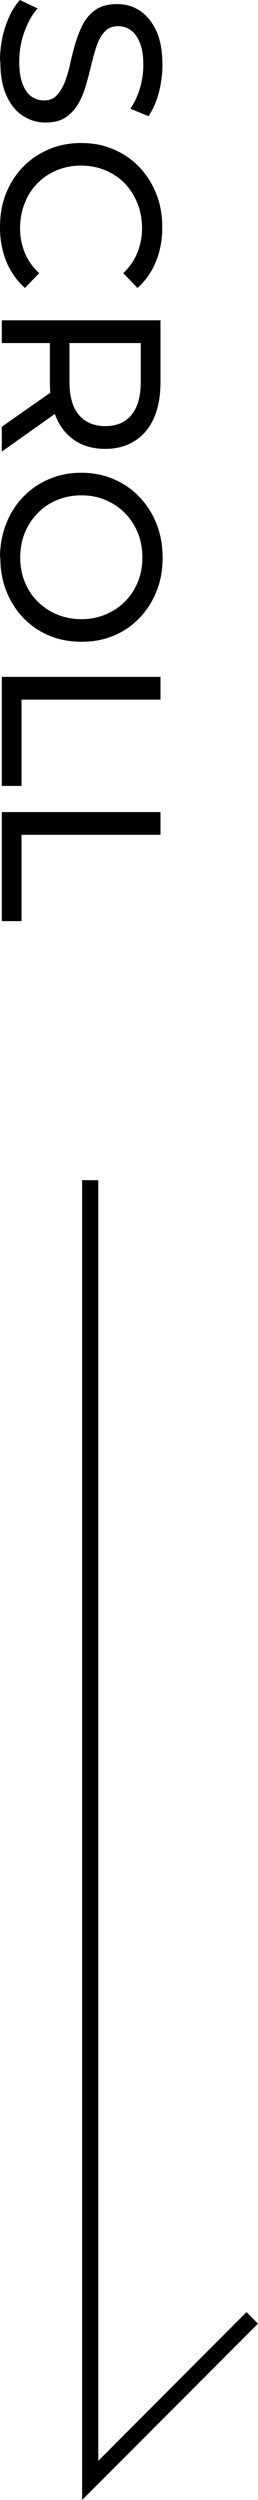
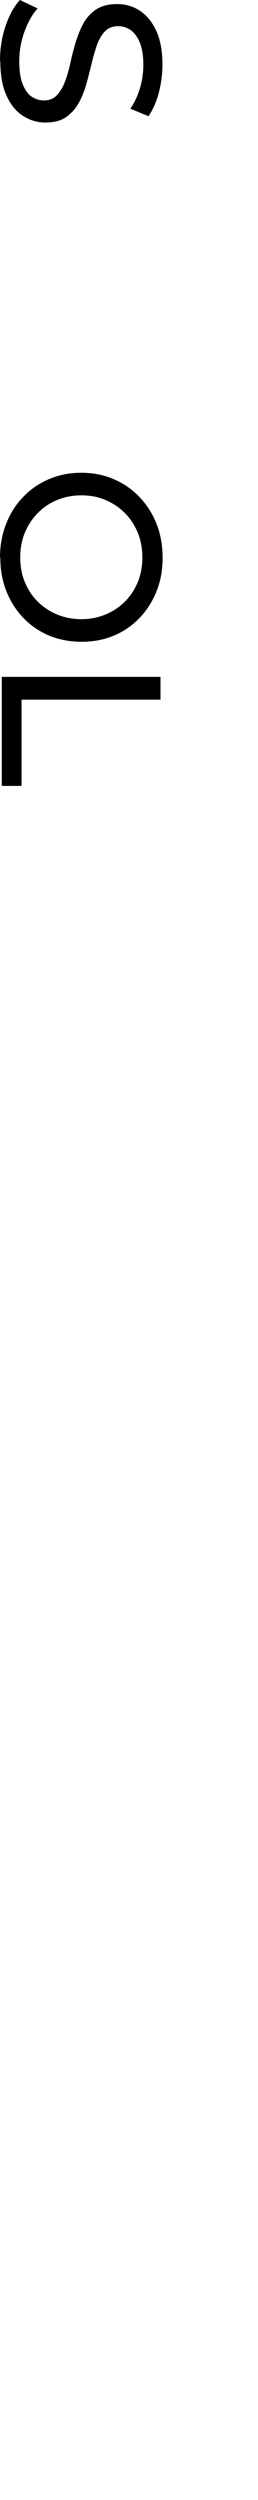
<svg xmlns="http://www.w3.org/2000/svg" id="_イヤー_2" viewBox="0 0 15.93 153.83" width="15.93" height="153.83">
  <g id="_イヤー_1-2">
    <g>
-       <polygon points="5.07 153.83 5.07 72.62 6.07 72.62 6.07 151.42 15.22 142.27 15.93 142.98 5.07 153.83" />
      <g>
        <path d="M0,3.75c0-.75,.11-1.46,.34-2.14C.57,.93,.87,.39,1.23,0l1.09,.52c-.33,.37-.6,.85-.81,1.43s-.32,1.18-.32,1.81c0,.57,.06,1.03,.2,1.39s.31,.62,.54,.78,.49,.25,.78,.25c.34,0,.61-.11,.81-.33s.37-.5,.5-.85,.24-.73,.33-1.15c.09-.42,.2-.84,.33-1.27,.13-.42,.29-.81,.48-1.16,.2-.35,.46-.63,.79-.85,.33-.21,.76-.32,1.28-.32s.97,.13,1.39,.4,.76,.68,1.02,1.23,.39,1.26,.39,2.12c0,.57-.08,1.13-.22,1.69-.15,.56-.36,1.05-.64,1.46l-1.12-.46c.28-.42,.48-.86,.61-1.33,.13-.47,.19-.92,.19-1.36,0-.55-.07-1-.21-1.36-.14-.35-.33-.61-.56-.78-.23-.16-.5-.25-.78-.25-.35,0-.62,.11-.83,.33-.21,.22-.37,.5-.49,.85-.12,.35-.23,.73-.33,1.15-.1,.42-.21,.84-.33,1.27-.12,.42-.28,.81-.48,1.16-.2,.35-.46,.63-.78,.85s-.75,.32-1.26,.32-.95-.14-1.38-.41-.77-.69-1.02-1.25c-.26-.56-.38-1.28-.38-2.13Z" />
-         <path d="M0,13.97c0-.75,.12-1.44,.37-2.06s.6-1.18,1.05-1.64c.45-.46,.98-.82,1.59-1.08,.61-.26,1.27-.39,2-.39s1.4,.13,2,.39c.61,.26,1.14,.62,1.59,1.09,.45,.47,.8,1.02,1.05,1.65,.25,.63,.37,1.32,.37,2.07s-.13,1.45-.39,2.09-.64,1.18-1.14,1.63l-.88-.91c.39-.37,.68-.79,.87-1.26s.29-.97,.29-1.5-.09-1.06-.28-1.53c-.19-.47-.45-.88-.78-1.23-.34-.35-.74-.61-1.2-.81-.46-.19-.96-.29-1.51-.29s-1.04,.1-1.5,.29-.86,.46-1.2,.81c-.34,.35-.6,.75-.78,1.23-.19,.47-.28,.98-.28,1.53s.1,1.03,.29,1.5,.49,.89,.89,1.26l-.88,.91c-.5-.45-.89-.99-1.15-1.63-.26-.64-.39-1.34-.39-2.11Z" />
-         <path d="M.11,19.71H9.91v3.82c0,.86-.14,1.59-.41,2.2-.27,.61-.66,1.07-1.18,1.4-.51,.33-1.12,.49-1.83,.49s-1.32-.16-1.83-.49c-.51-.33-.9-.79-1.17-1.4-.27-.61-.41-1.34-.41-2.2v-3.05l.64,.63H.11v-1.4ZM.11,26.26l3.56-2.49v1.5L.11,27.79v-1.53Zm3.49-5.15l.69-.63v3.01c0,.9,.19,1.58,.58,2.04,.39,.46,.93,.69,1.63,.69s1.24-.23,1.62-.69,.57-1.14,.57-2.04v-3.01l.7,.63H3.6Z" />
        <path d="M0,34.31c0-.75,.13-1.44,.38-2.08s.6-1.19,1.06-1.66c.45-.47,.98-.83,1.59-1.09,.61-.26,1.27-.39,1.99-.39s1.38,.13,1.99,.39,1.14,.62,1.59,1.09c.45,.47,.81,1.02,1.06,1.65,.25,.63,.38,1.33,.38,2.09s-.12,1.44-.37,2.06c-.25,.63-.6,1.18-1.05,1.65-.45,.47-.98,.84-1.59,1.09-.61,.26-1.27,.38-2,.38s-1.39-.13-2-.38c-.61-.26-1.14-.62-1.59-1.09-.45-.47-.8-1.02-1.05-1.65s-.37-1.32-.37-2.06Zm1.25,0c0,.54,.09,1.04,.28,1.5,.19,.46,.45,.86,.79,1.2,.34,.34,.74,.61,1.2,.8s.96,.29,1.5,.29,1.04-.1,1.5-.29,.86-.46,1.2-.8c.34-.34,.6-.74,.79-1.2s.28-.96,.28-1.5-.09-1.06-.28-1.52-.45-.87-.79-1.21c-.34-.35-.74-.61-1.2-.81s-.96-.29-1.5-.29-1.04,.1-1.5,.29-.86,.46-1.2,.81c-.34,.35-.6,.75-.79,1.21-.19,.46-.28,.97-.28,1.52Z" />
        <path d="M.11,41.65H9.91v1.4H1.33v5.31H.11v-6.71Z" />
-         <path d="M.11,49.97H9.91v1.4H1.33v5.31H.11v-6.71Z" />
      </g>
    </g>
  </g>
</svg>